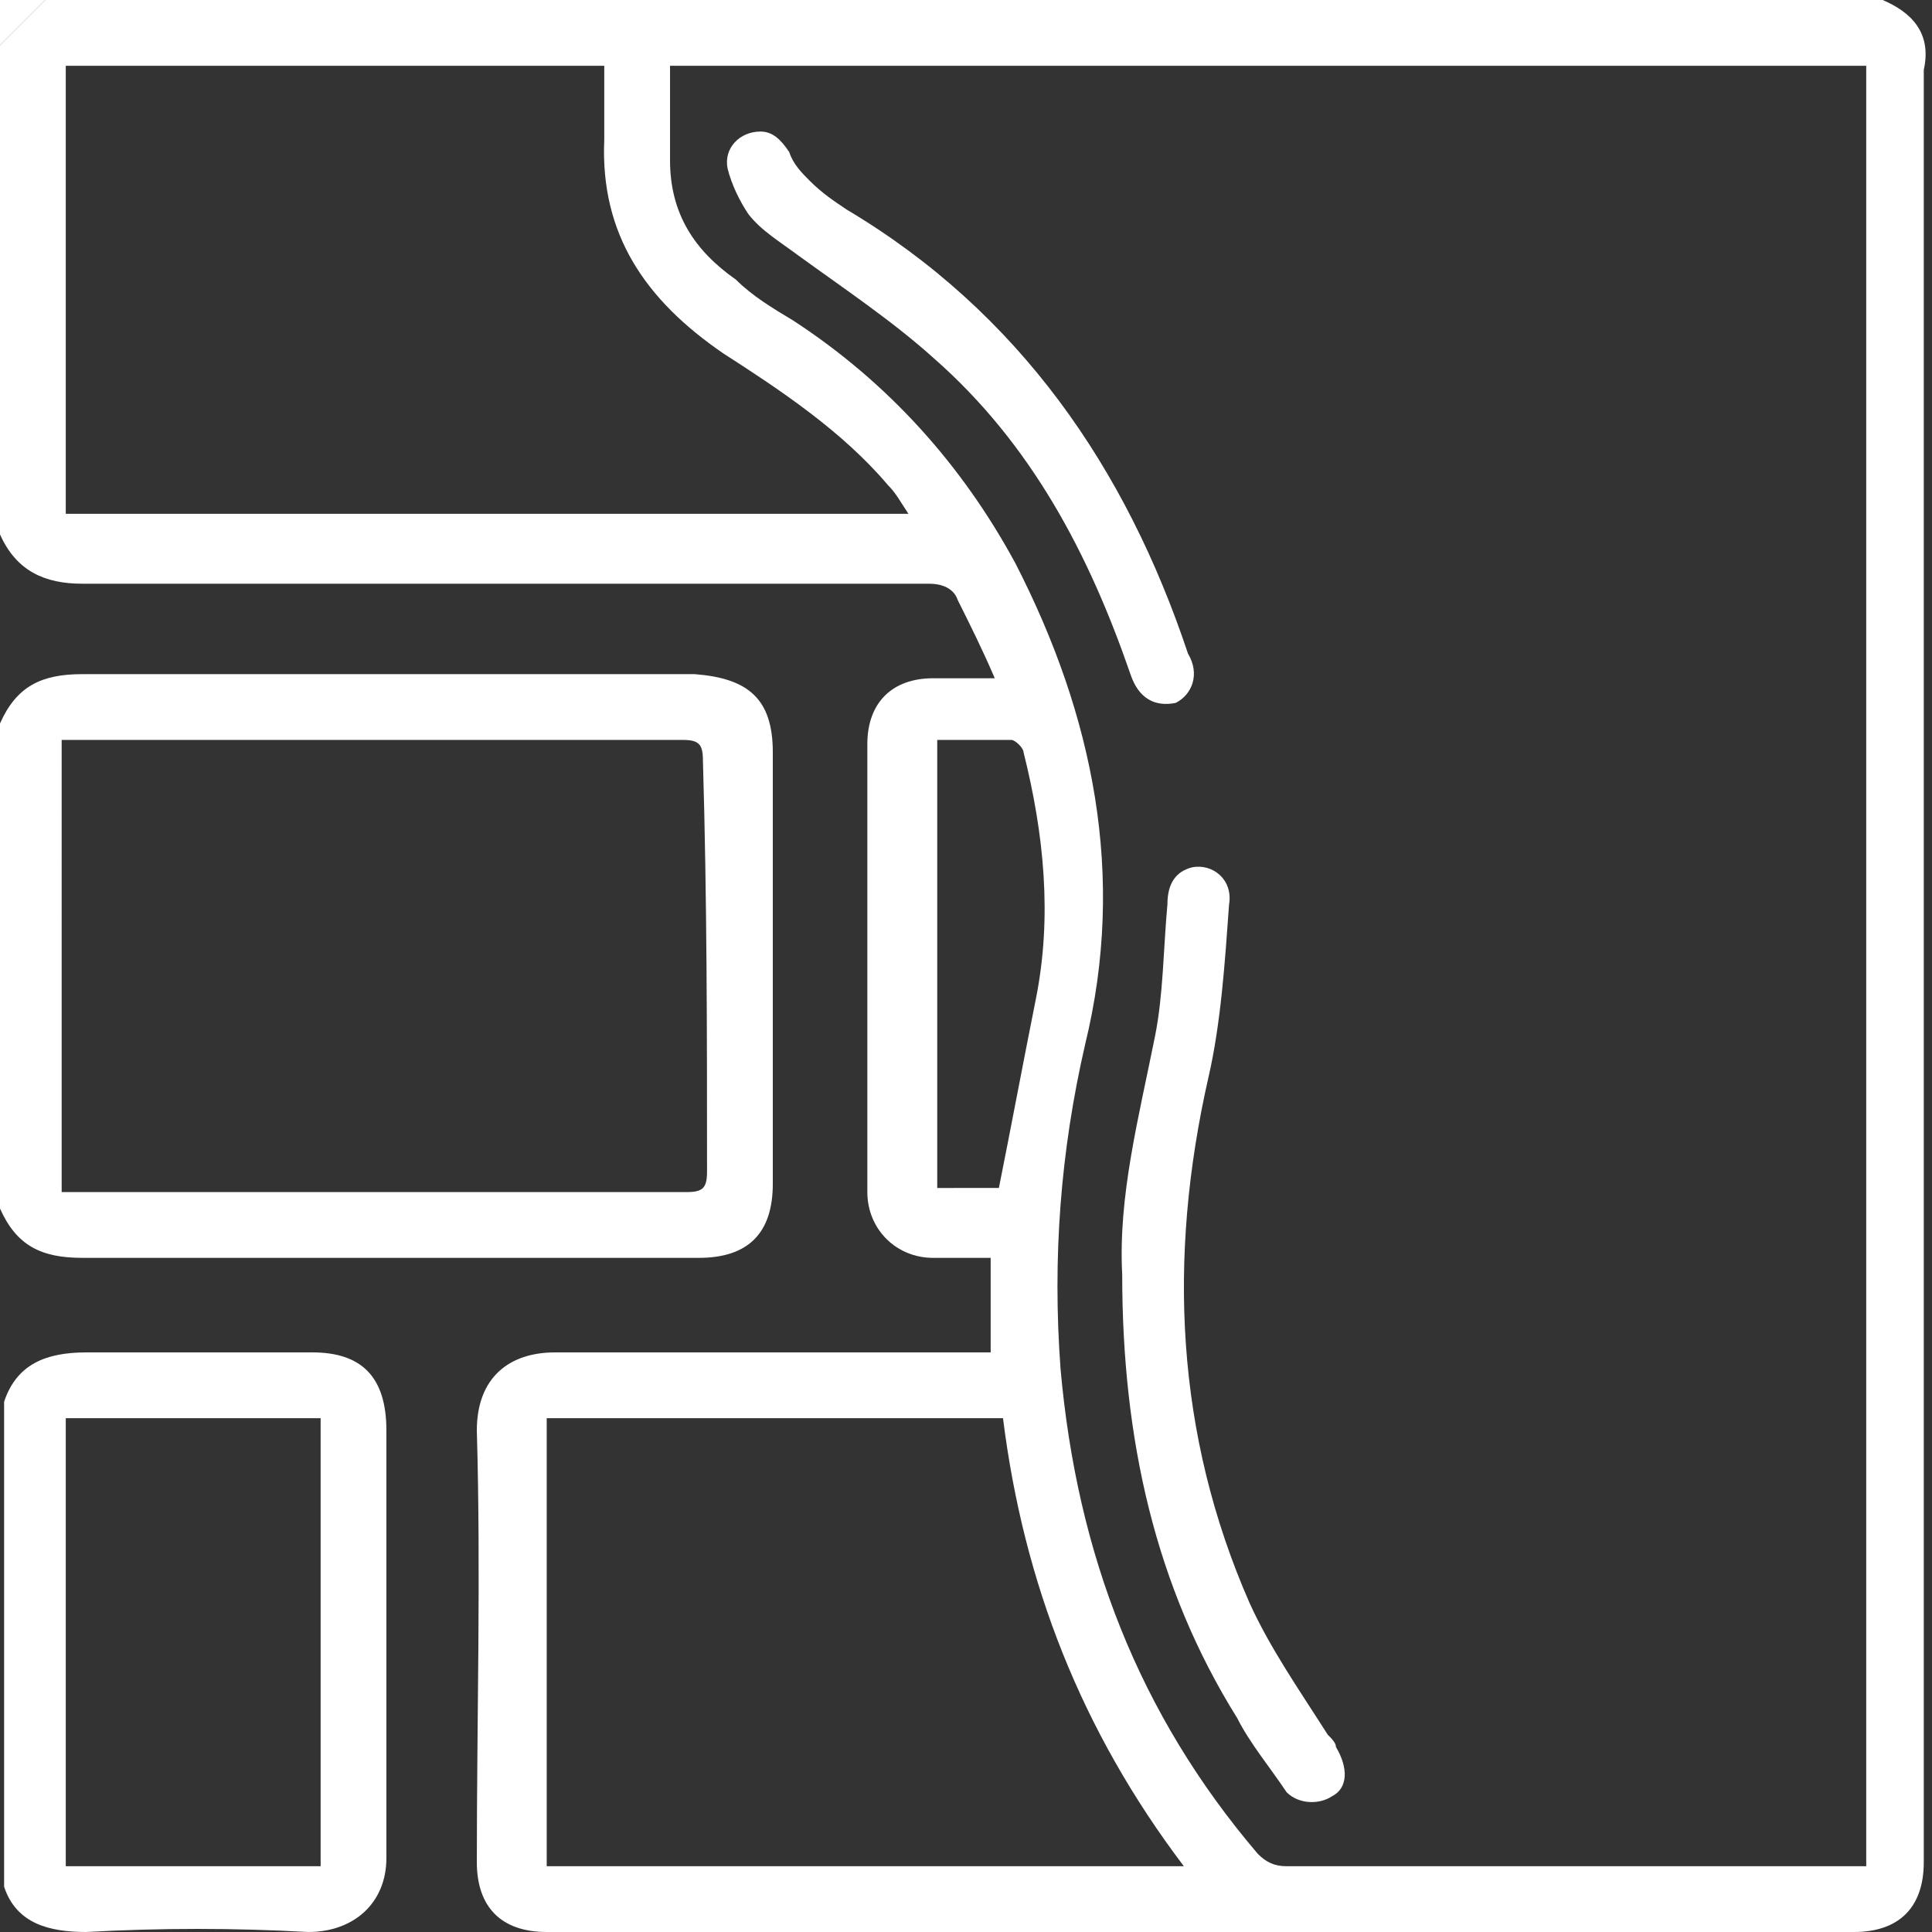
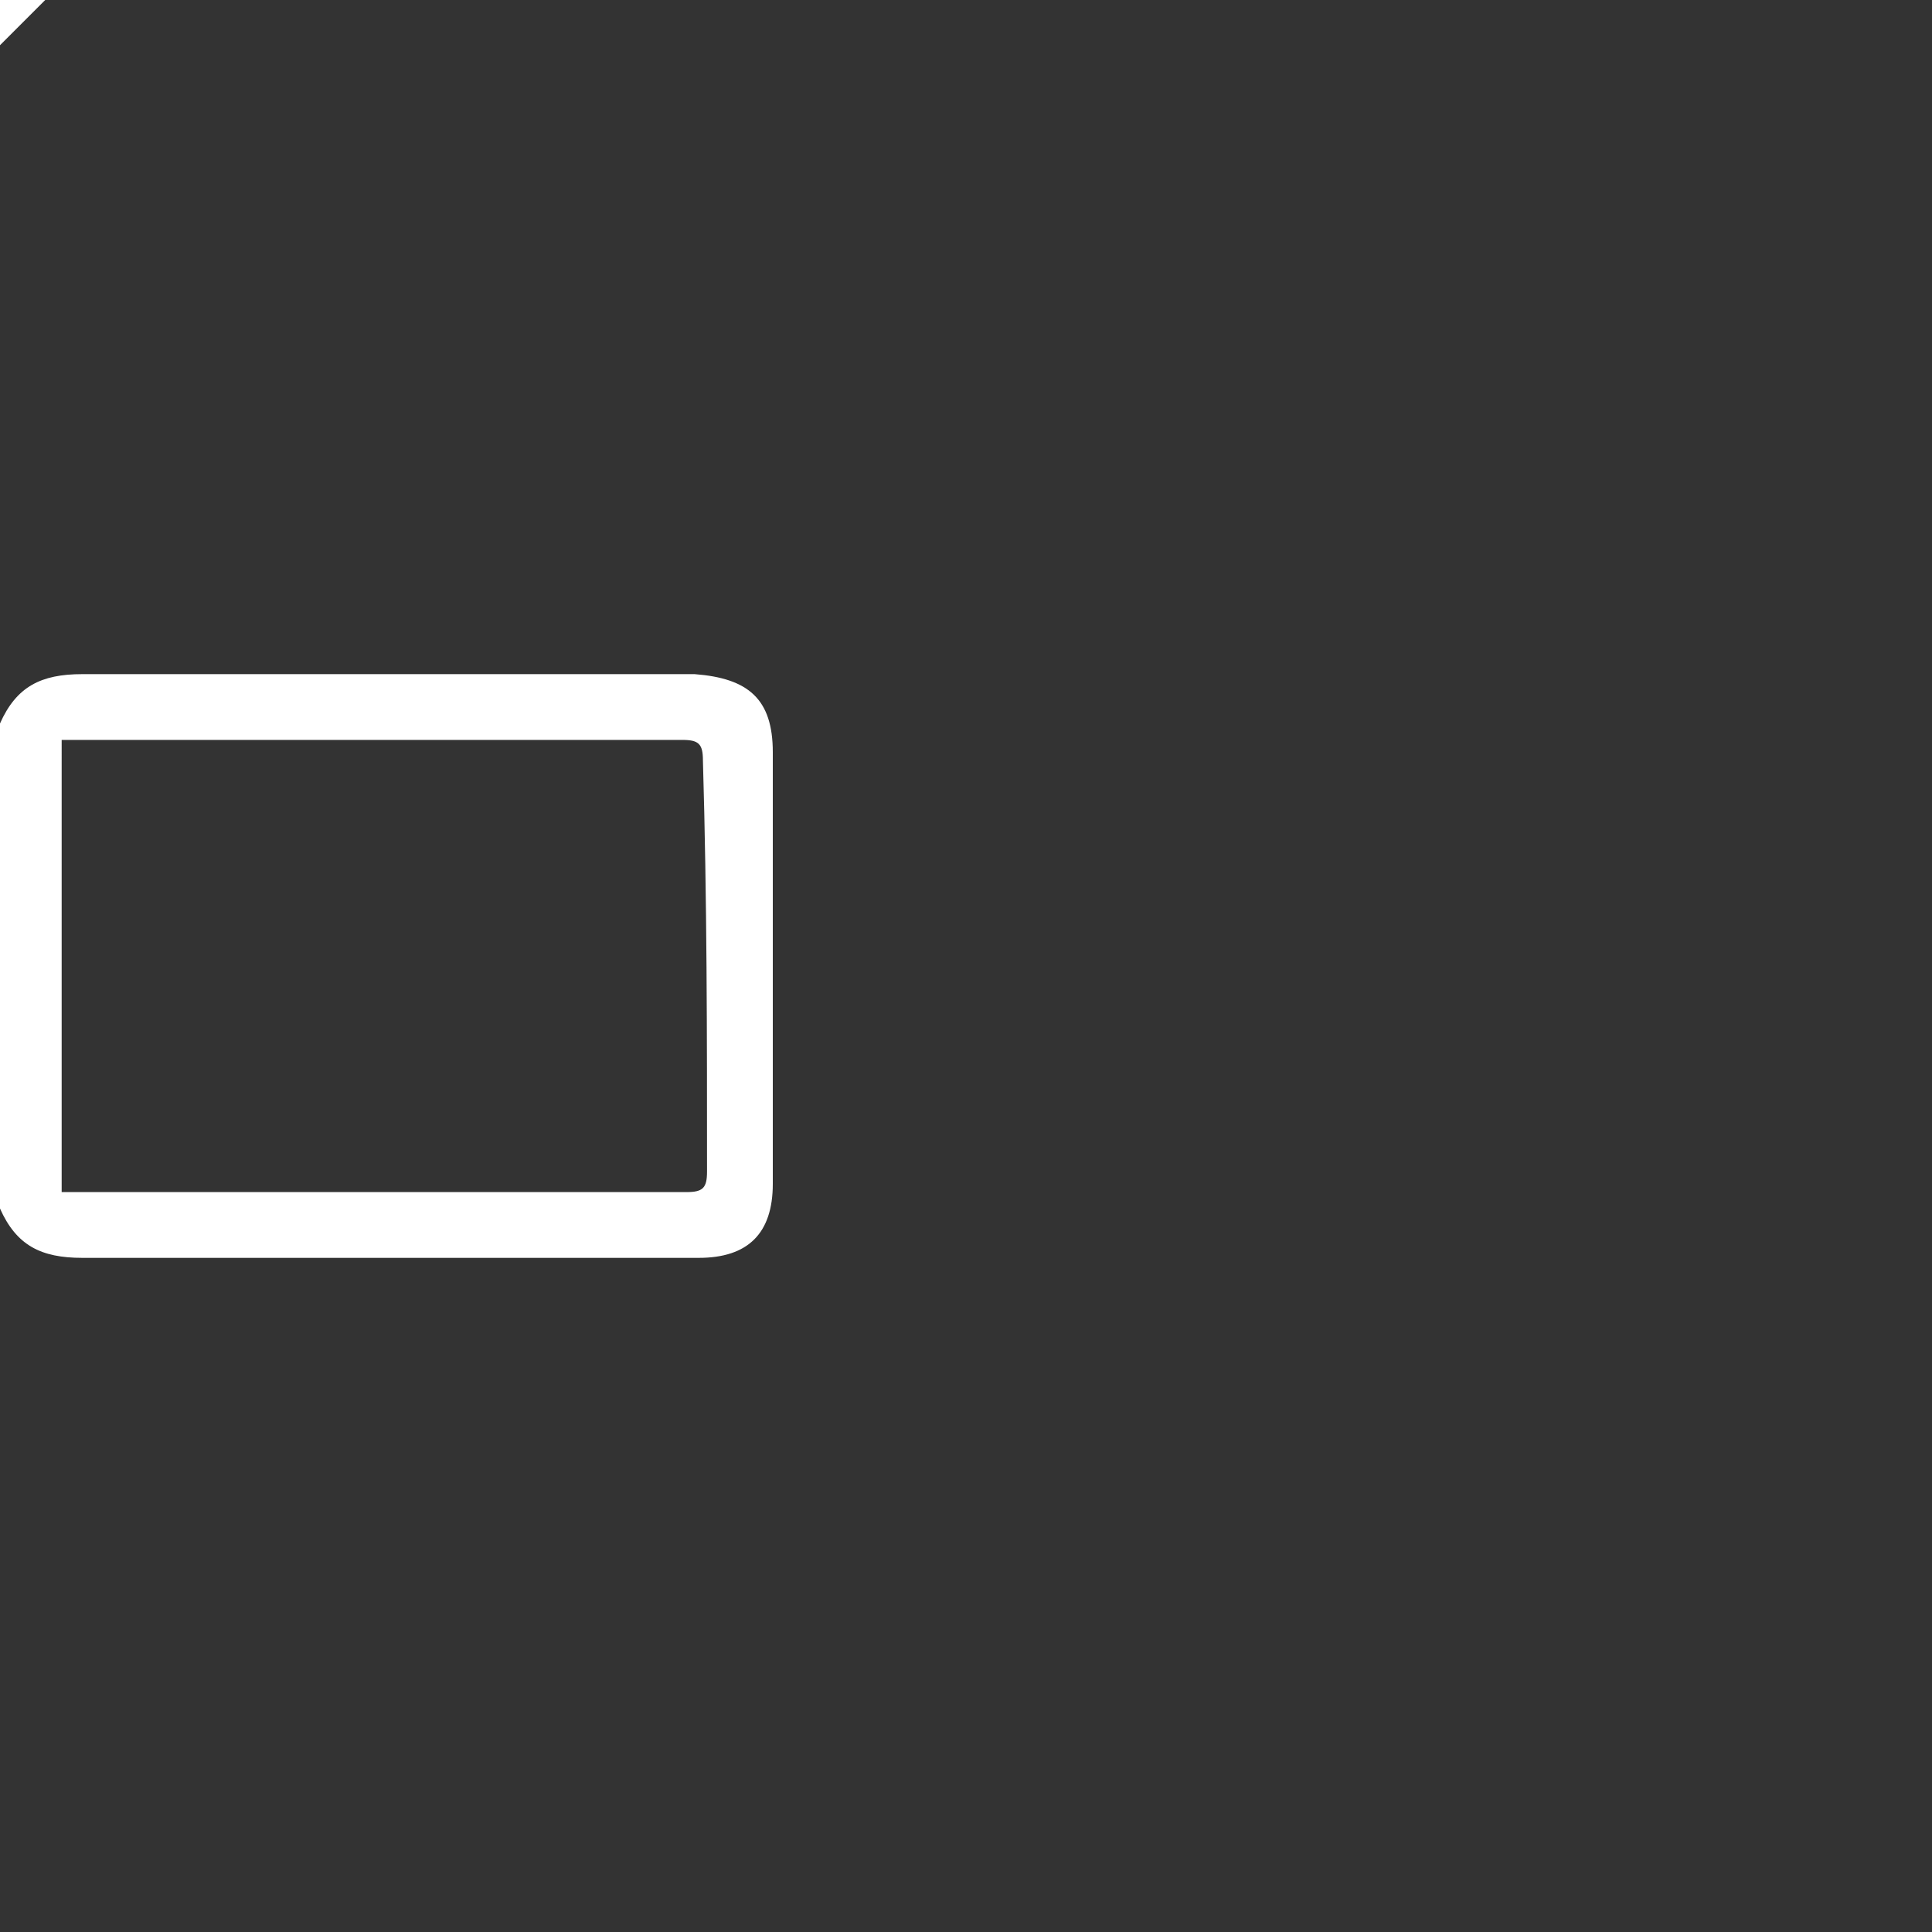
<svg xmlns="http://www.w3.org/2000/svg" id="Layer_1" x="0px" y="0px" viewBox="0 0 47 47" style="enable-background:new 0 0 47 47;" xml:space="preserve">
  <rect x="0" y="0" width="47" height="47" fill="#333333" stroke="none" />
  <style type="text/css">	.st0{fill:#FFFFFF;}</style>
-   <path class="st0" d="M45.8,0H1.1L0,1.1v11.9c0.4,0.9,1.1,1.2,2,1.2c6.9,0,13.8,0,20.6,0c0.3,0,0.6,0.1,0.7,0.4 c0.3,0.6,0.6,1.2,0.9,1.9c-0.6,0-1,0-1.5,0c-1,0-1.6,0.6-1.6,1.6c0,3.6,0,7.3,0,10.9c0,0.9,0.7,1.6,1.6,1.6h1.4v2.3h-0.5 c-3.4,0-6.7,0-10.1,0c-1.1,0-1.9,0.6-1.9,1.9c0.1,3.5,0,7,0,10.5c0,1.1,0.6,1.7,1.7,1.7h31.8c1.1,0,1.7-0.6,1.7-1.7 c0-14.5,0-29.1,0-43.6C47,0.8,46.5,0.3,45.8,0L45.8,0z M1.6,12.5V1.6h13.1c0,0.6,0,1.2,0,1.8c-0.1,2.3,1,3.9,2.9,5.2 c1.4,0.9,2.9,1.9,4,3.2c0.2,0.2,0.3,0.4,0.5,0.7C22,12.5,1.6,12.5,1.6,12.5z M22.8,28.9V18c0.6,0,1.2,0,1.8,0c0.1,0,0.3,0.2,0.3,0.3 c0.5,2,0.7,4,0.3,6c-0.3,1.5-0.6,3.1-0.9,4.6L22.8,28.9L22.8,28.9z M13.3,45.4V34.5h11.1c0.5,4,1.9,7.6,4.4,10.9 C28.8,45.4,13.3,45.4,13.3,45.4z M45.4,45.4c-0.2,0-0.3,0-0.5,0H31.3c-0.3,0-0.5-0.1-0.7-0.3c-2.9-3.4-4.4-7.3-4.8-11.8 c-0.2-2.7,0-5.3,0.6-7.9c1-4.1,0.2-8-1.7-11.7c-1.3-2.4-3.1-4.4-5.4-5.9c-0.5-0.3-1-0.6-1.4-1c-1-0.7-1.6-1.6-1.6-2.9V1.6h29.1 L45.4,45.4L45.4,45.4z" />
  <path class="st0" d="M16.9,16.4c-5,0-10,0-14.9,0c-1,0-1.6,0.3-2,1.2v11.8c0.4,0.9,1,1.2,2,1.2c5,0,10,0,15,0c1.2,0,1.8-0.6,1.8-1.8 V18.3C18.8,17,18.2,16.5,16.9,16.4L16.9,16.4z M17.2,28.5c0,0.4-0.1,0.5-0.5,0.5c-4.9,0-9.9,0-14.8,0c-0.1,0-0.2,0-0.4,0V18 c0.2,0,0.3,0,0.5,0c4.9,0,9.8,0,14.6,0c0.4,0,0.5,0.1,0.5,0.5C17.2,21.9,17.2,25.2,17.2,28.5L17.2,28.5z" />
-   <path class="st0" d="M7.6,32.9c-1.8,0-3.7,0-5.5,0c-1,0-1.7,0.3-2,1.2v11.8C0.4,46.8,1.2,47,2.1,47c1.8-0.1,3.6-0.1,5.4,0 c1.1,0,1.9-0.7,1.9-1.8c0-3.5,0-6.9,0-10.4C9.4,33.5,8.8,32.9,7.6,32.9L7.6,32.9z M7.8,45.4H1.6V34.5h6.2 C7.8,34.5,7.8,45.4,7.8,45.4z" />
  <path class="st0" d="M1.1,0C0.7,0.4,0.4,0.7,0,1.1C0,0.7,0,0.4,0,0C0.4,0,0.7,0,1.1,0z" />
-   <path class="st0" d="M32.4,43.7c-0.3,0.2-0.8,0.2-1.1-0.1c-0.4-0.6-0.9-1.2-1.2-1.8c-2-3.2-2.8-6.8-2.8-10.8 c-0.1-1.9,0.4-3.8,0.8-5.8c0.2-1,0.2-2.1,0.3-3.2c0-0.5,0.2-0.8,0.6-0.9c0.5-0.1,1,0.3,0.9,0.9c-0.1,1.4-0.2,2.9-0.5,4.2 c-1,4.4-0.8,8.7,1,12.8c0.5,1.1,1.2,2.1,1.9,3.2c0.1,0.1,0.2,0.2,0.2,0.3C32.8,43,32.8,43.5,32.4,43.7L32.4,43.7z" />
-   <path class="st0" d="M28.6,17.1c-0.5,0.1-0.9-0.1-1.1-0.7c-1-2.9-2.4-5.6-4.8-7.7c-1-0.9-2.2-1.7-3.3-2.5c-0.4-0.3-0.9-0.6-1.2-1 c-0.2-0.3-0.4-0.7-0.5-1.1c-0.1-0.5,0.3-0.9,0.8-0.9c0.3,0,0.5,0.2,0.7,0.5c0.1,0.3,0.3,0.5,0.5,0.7c0.3,0.3,0.6,0.5,0.9,0.7 c4.2,2.5,6.8,6.3,8.3,10.8C29.2,16.4,29,16.9,28.6,17.1L28.6,17.1z" />
</svg>